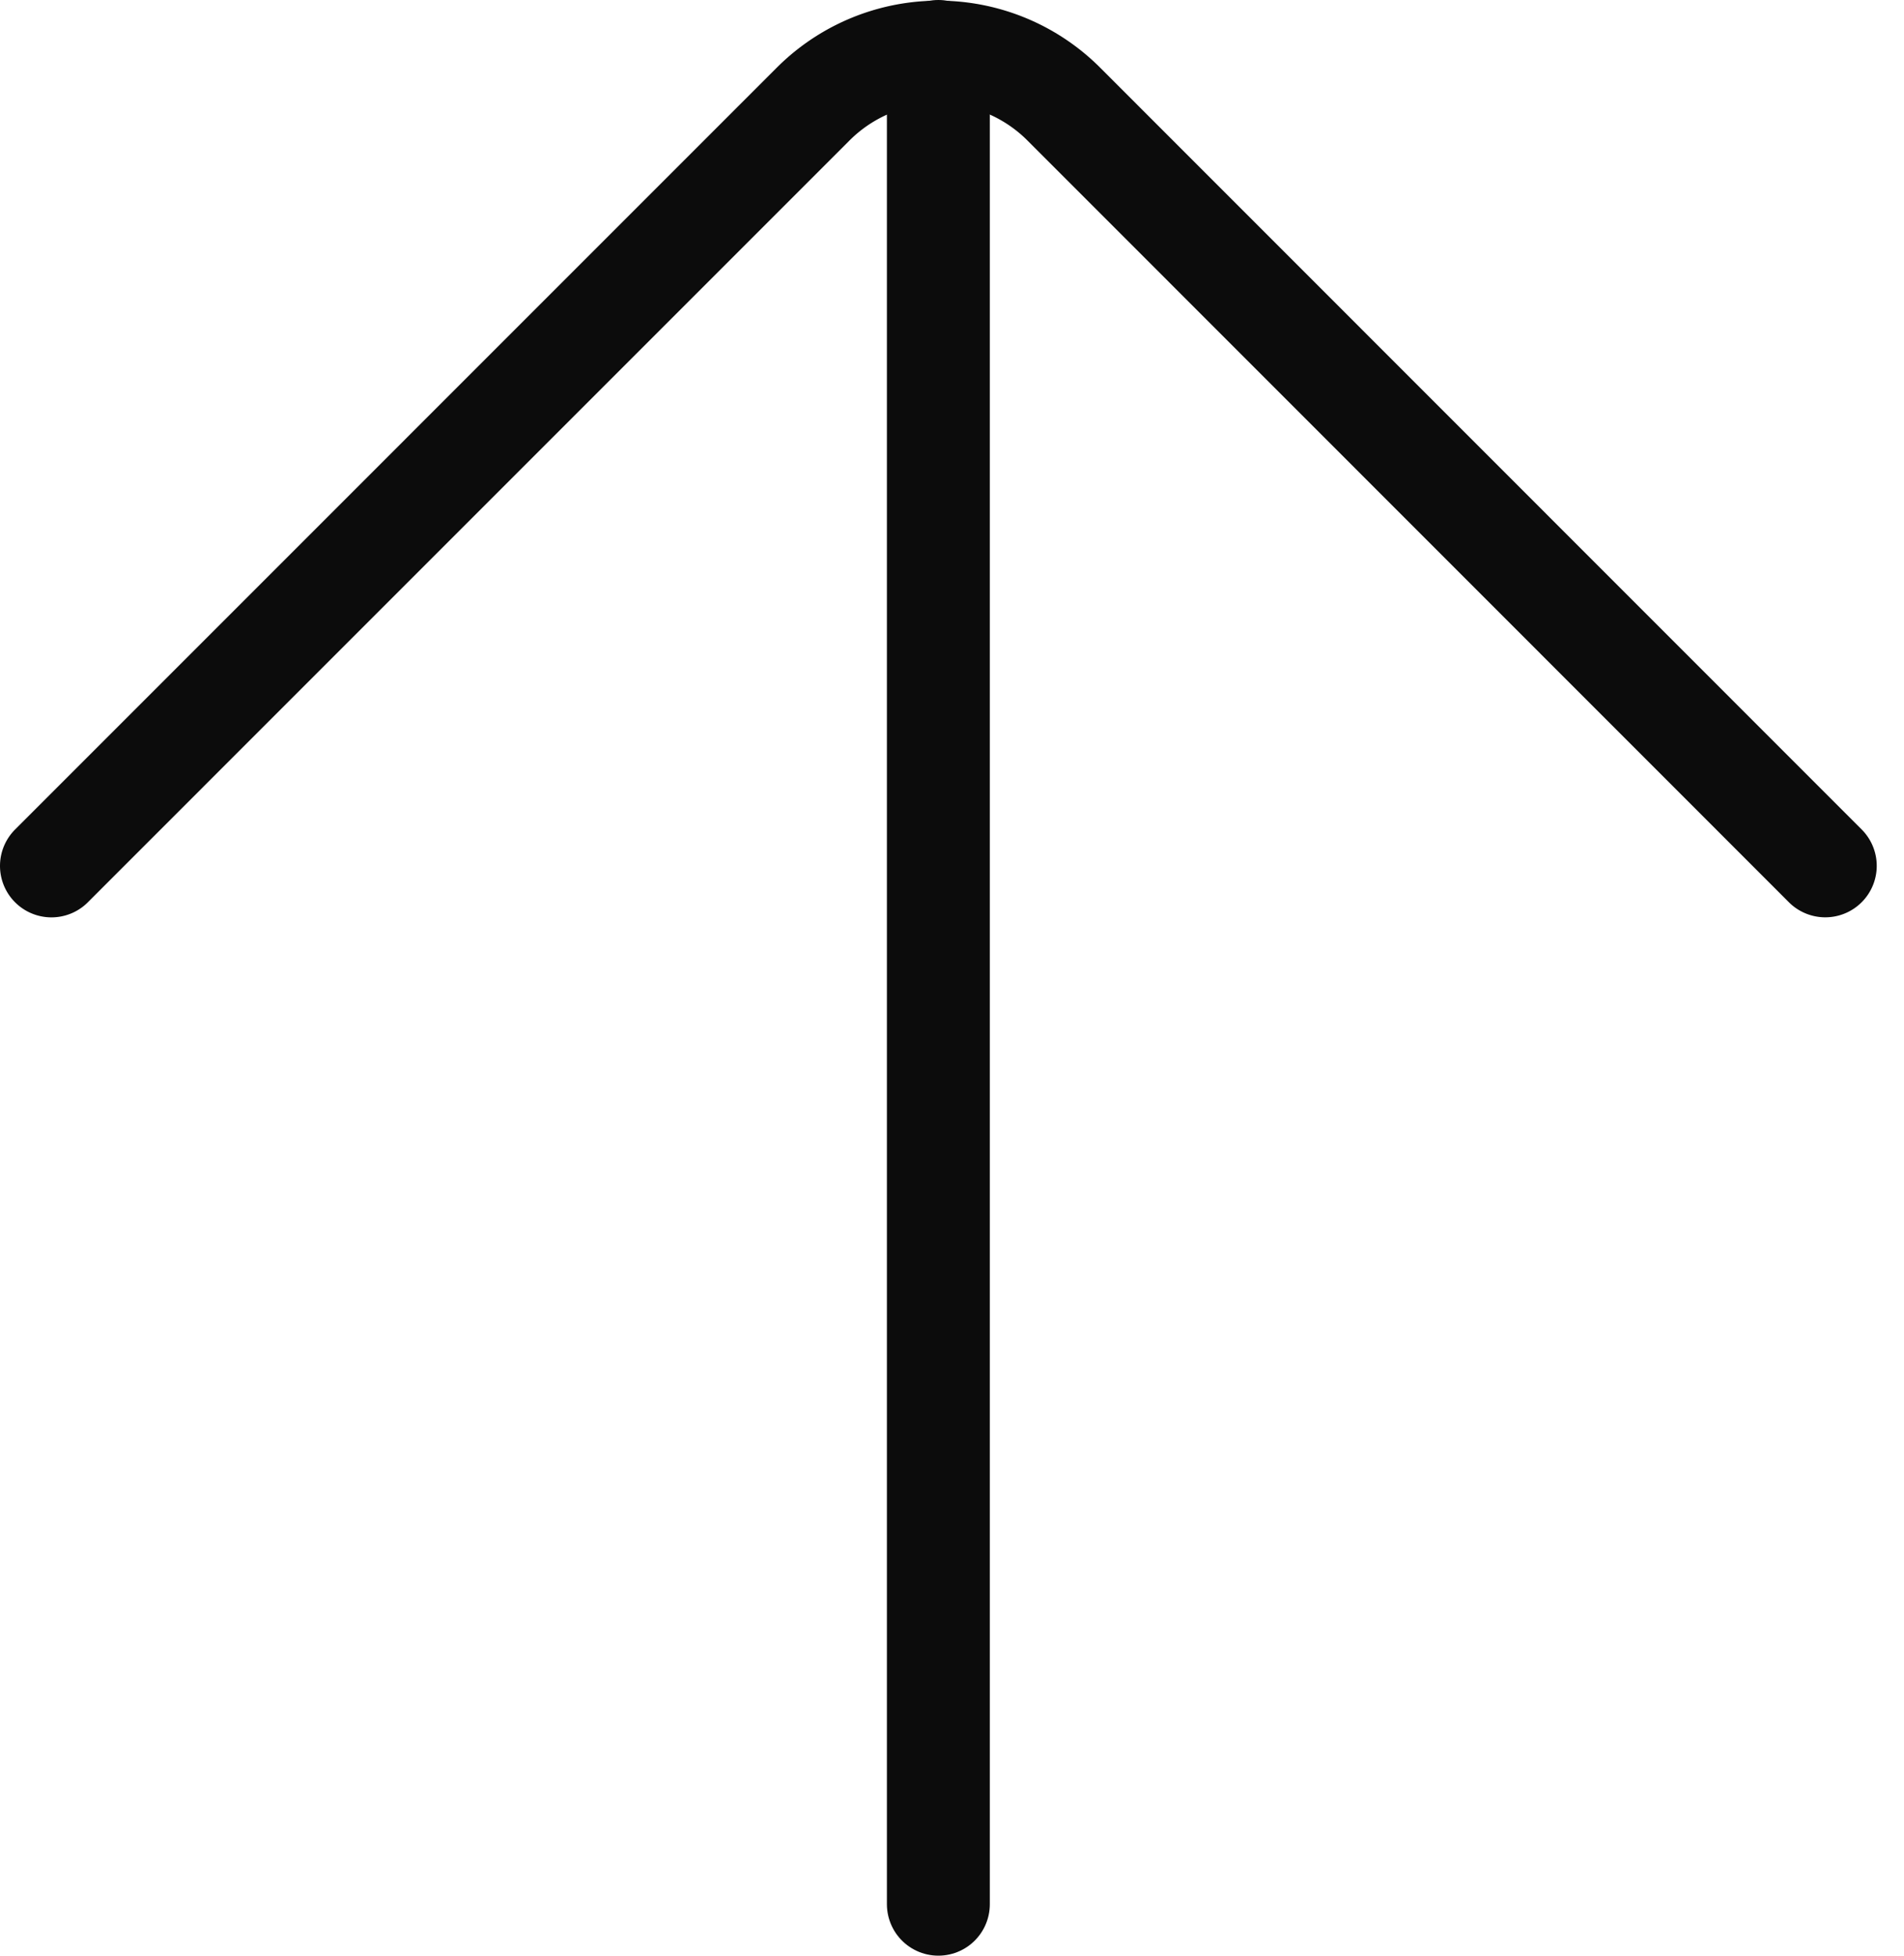
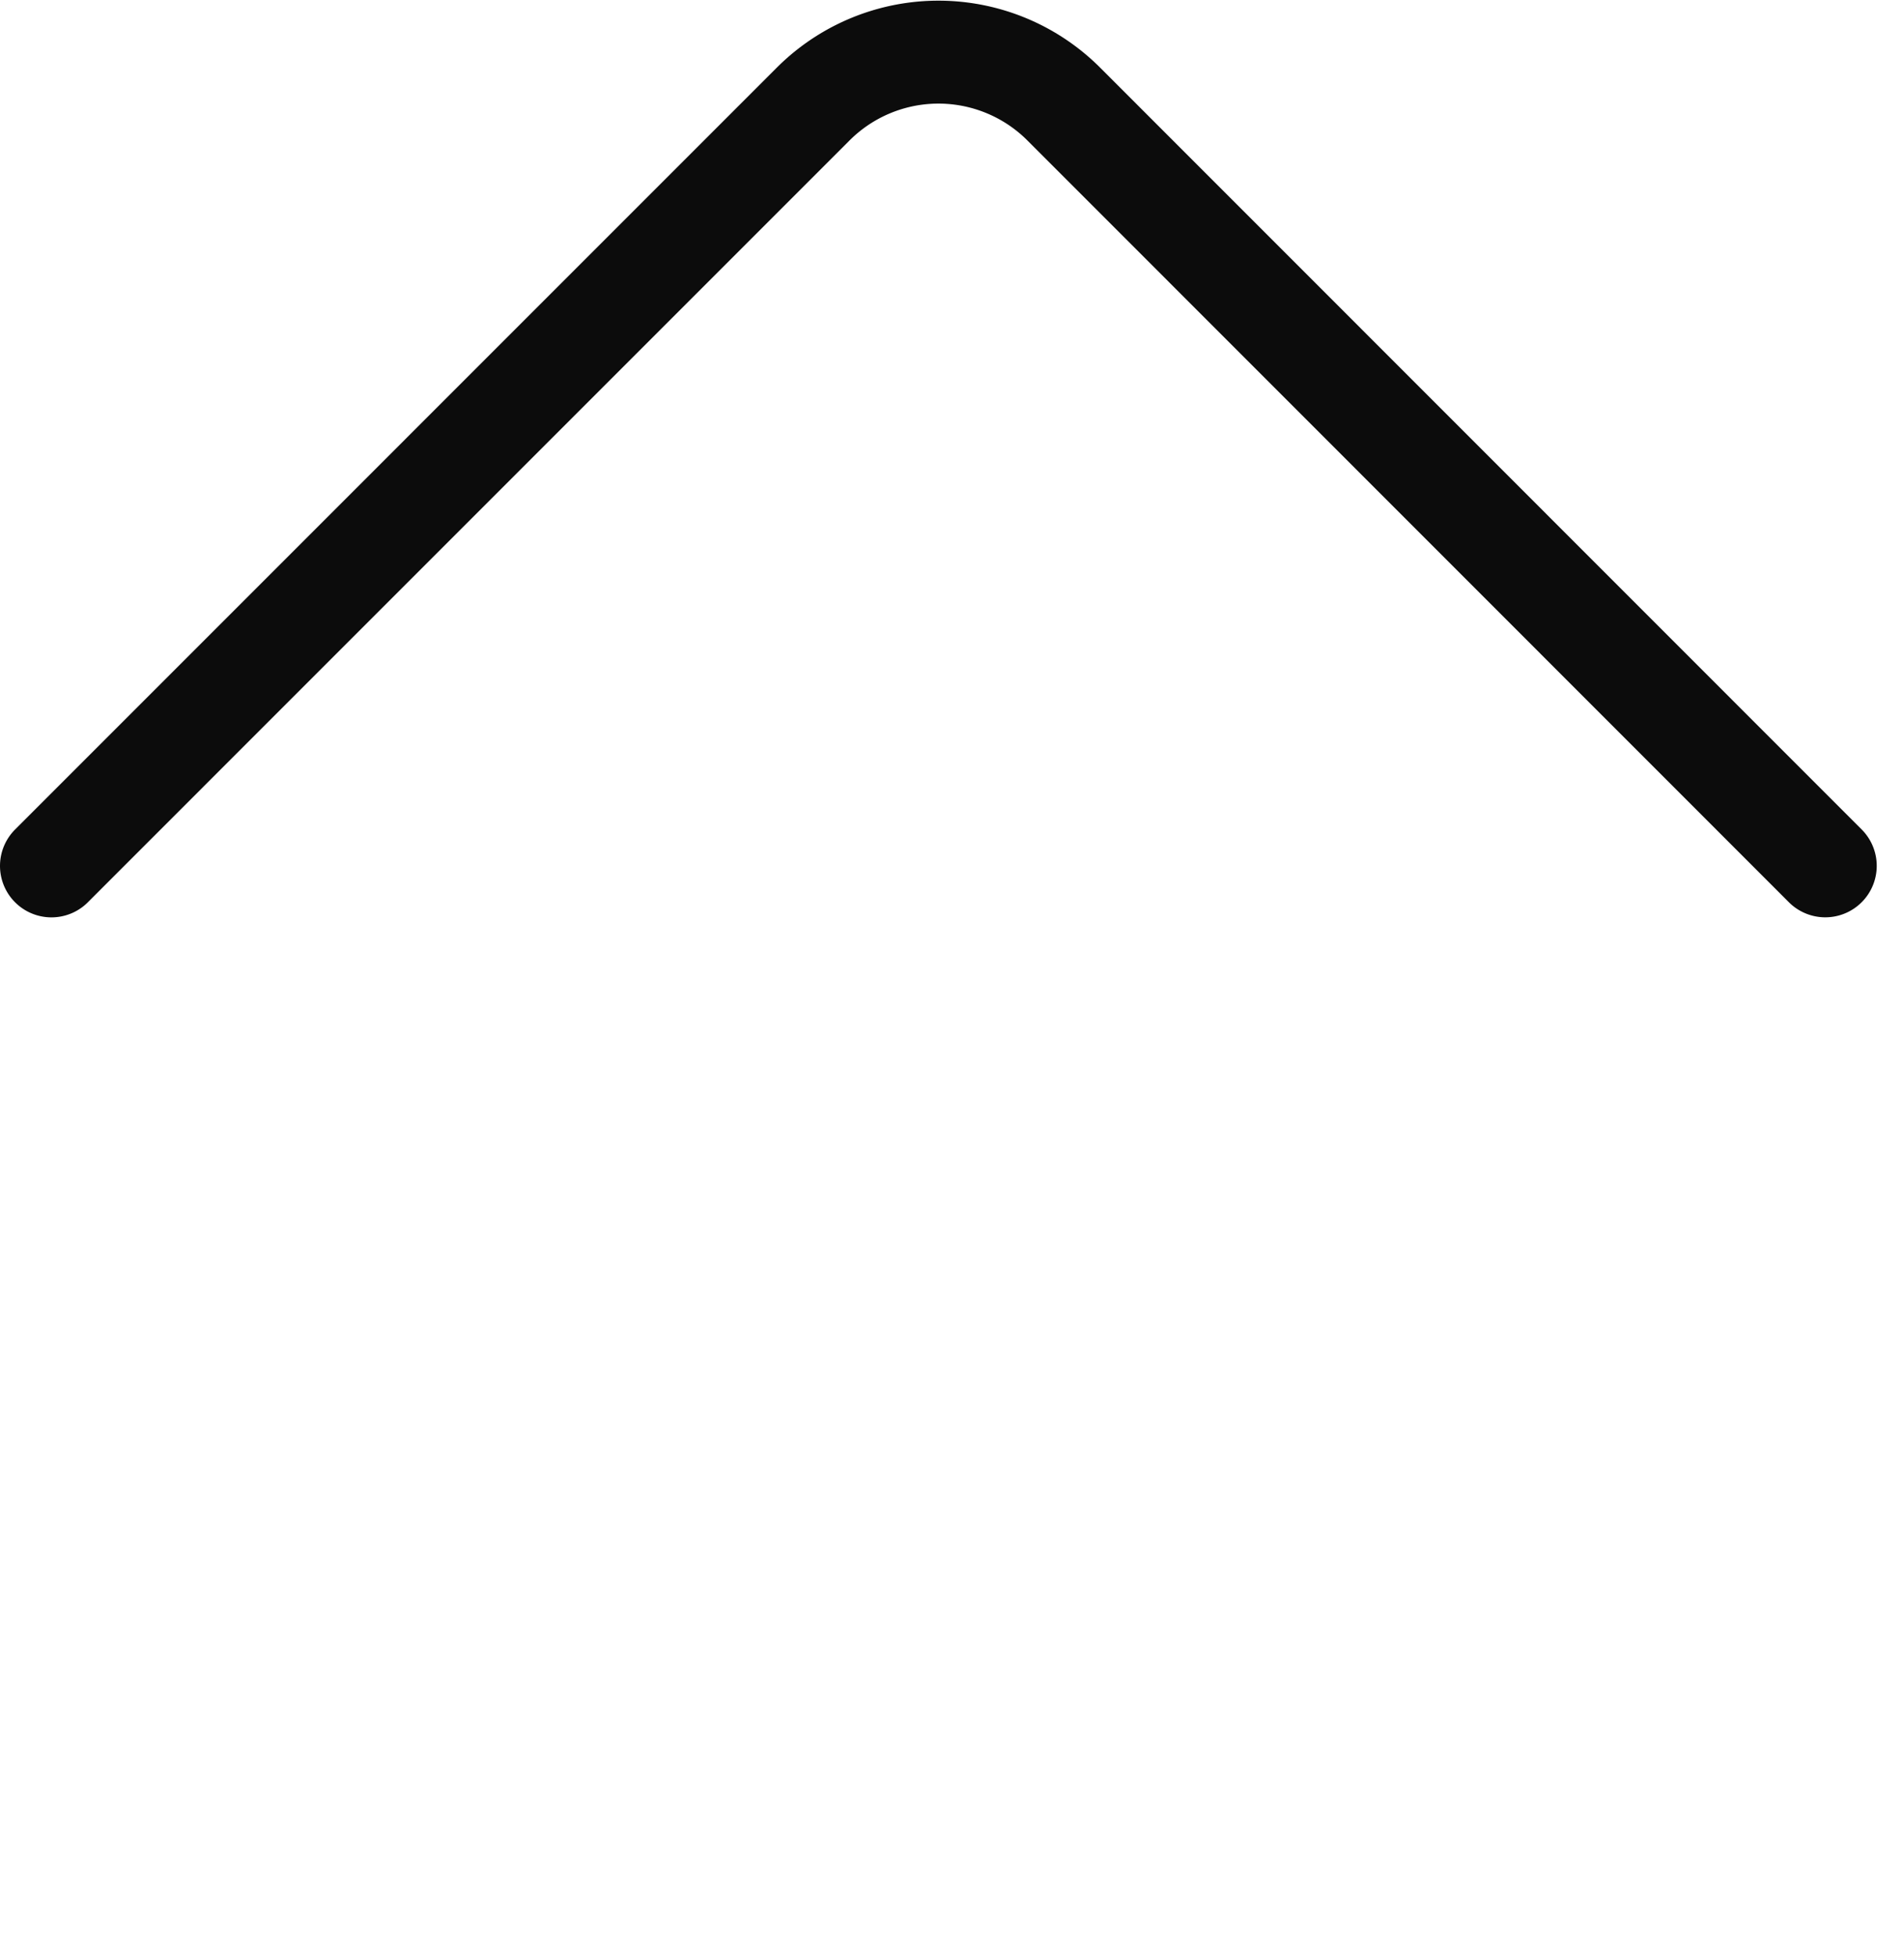
<svg xmlns="http://www.w3.org/2000/svg" data-bbox="1 1 34.47 36" viewBox="0 0 37 38" height="38" width="37" data-type="ugc">
  <g>
-     <path stroke-linecap="round" stroke-miterlimit="10" stroke-width="2" stroke="#0C0C0C" d="M18.235 1v36" fill="none" />
    <path stroke-linejoin="round" stroke-linecap="round" stroke-width="2" stroke="#0C0C0C" d="M35.47 16.824 20.685 2.035a3.443 3.443 0 0 0-4.896 0L1 16.825" fill="none" />
  </g>
</svg>